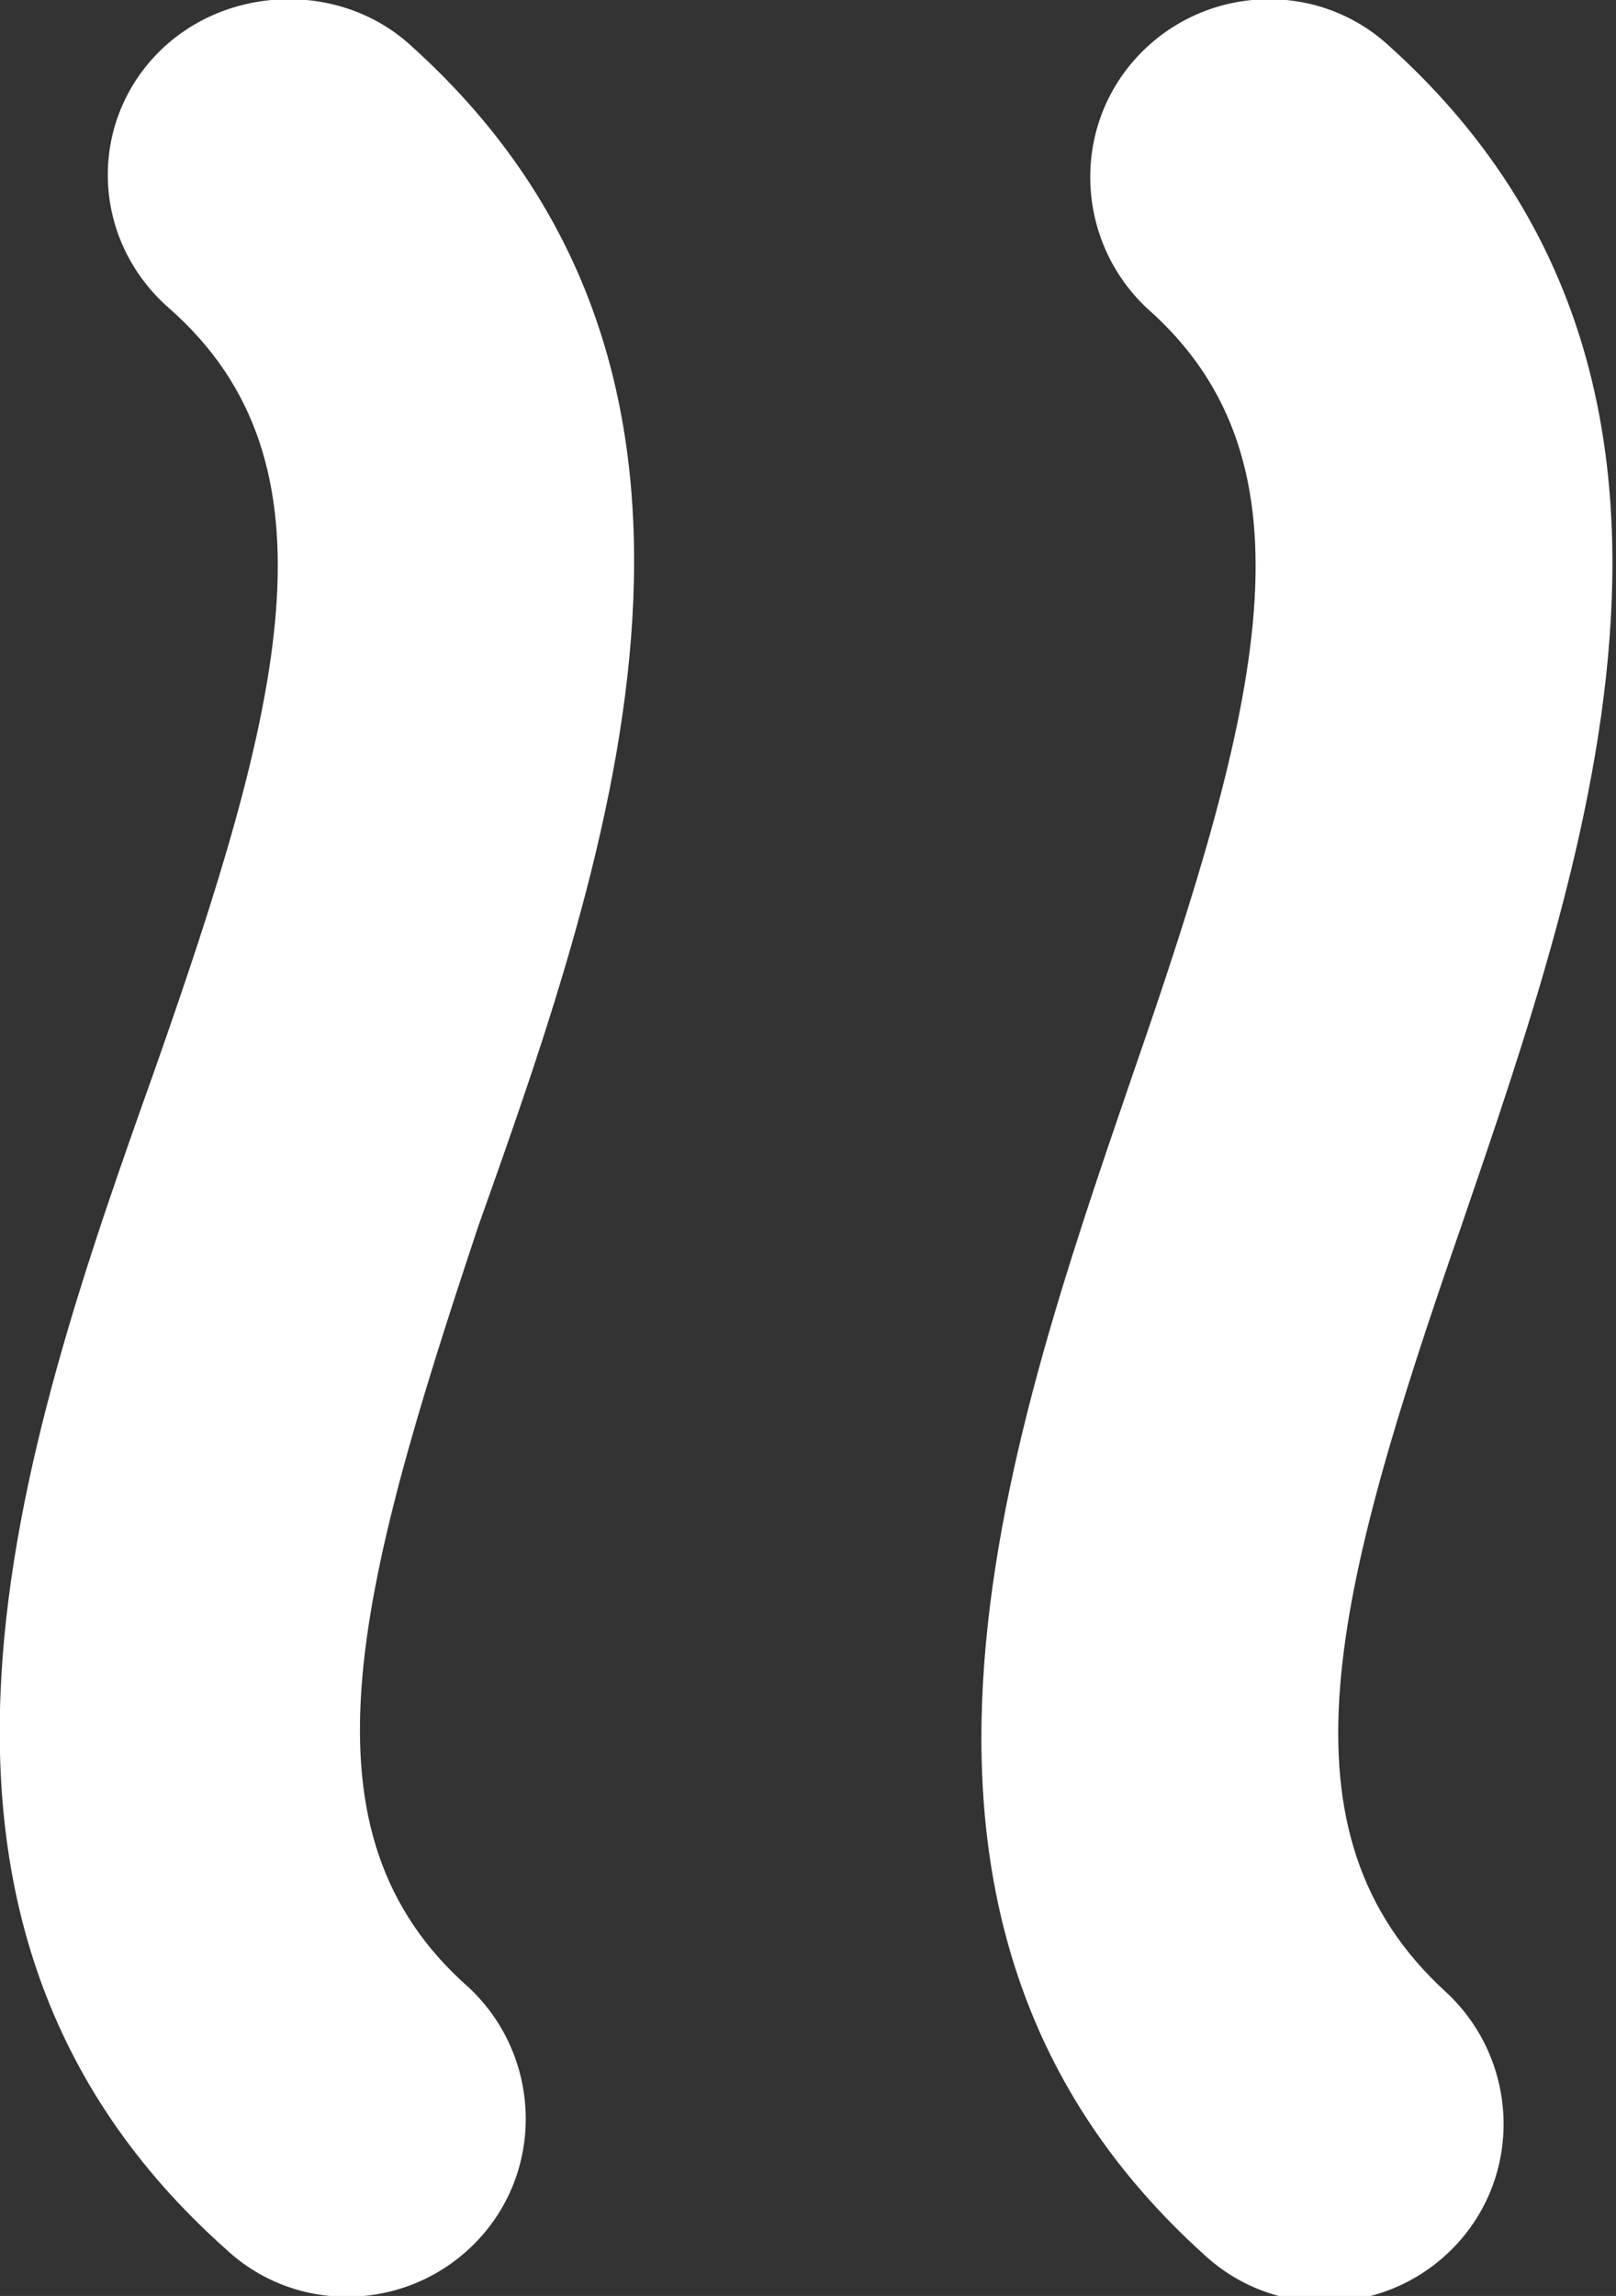
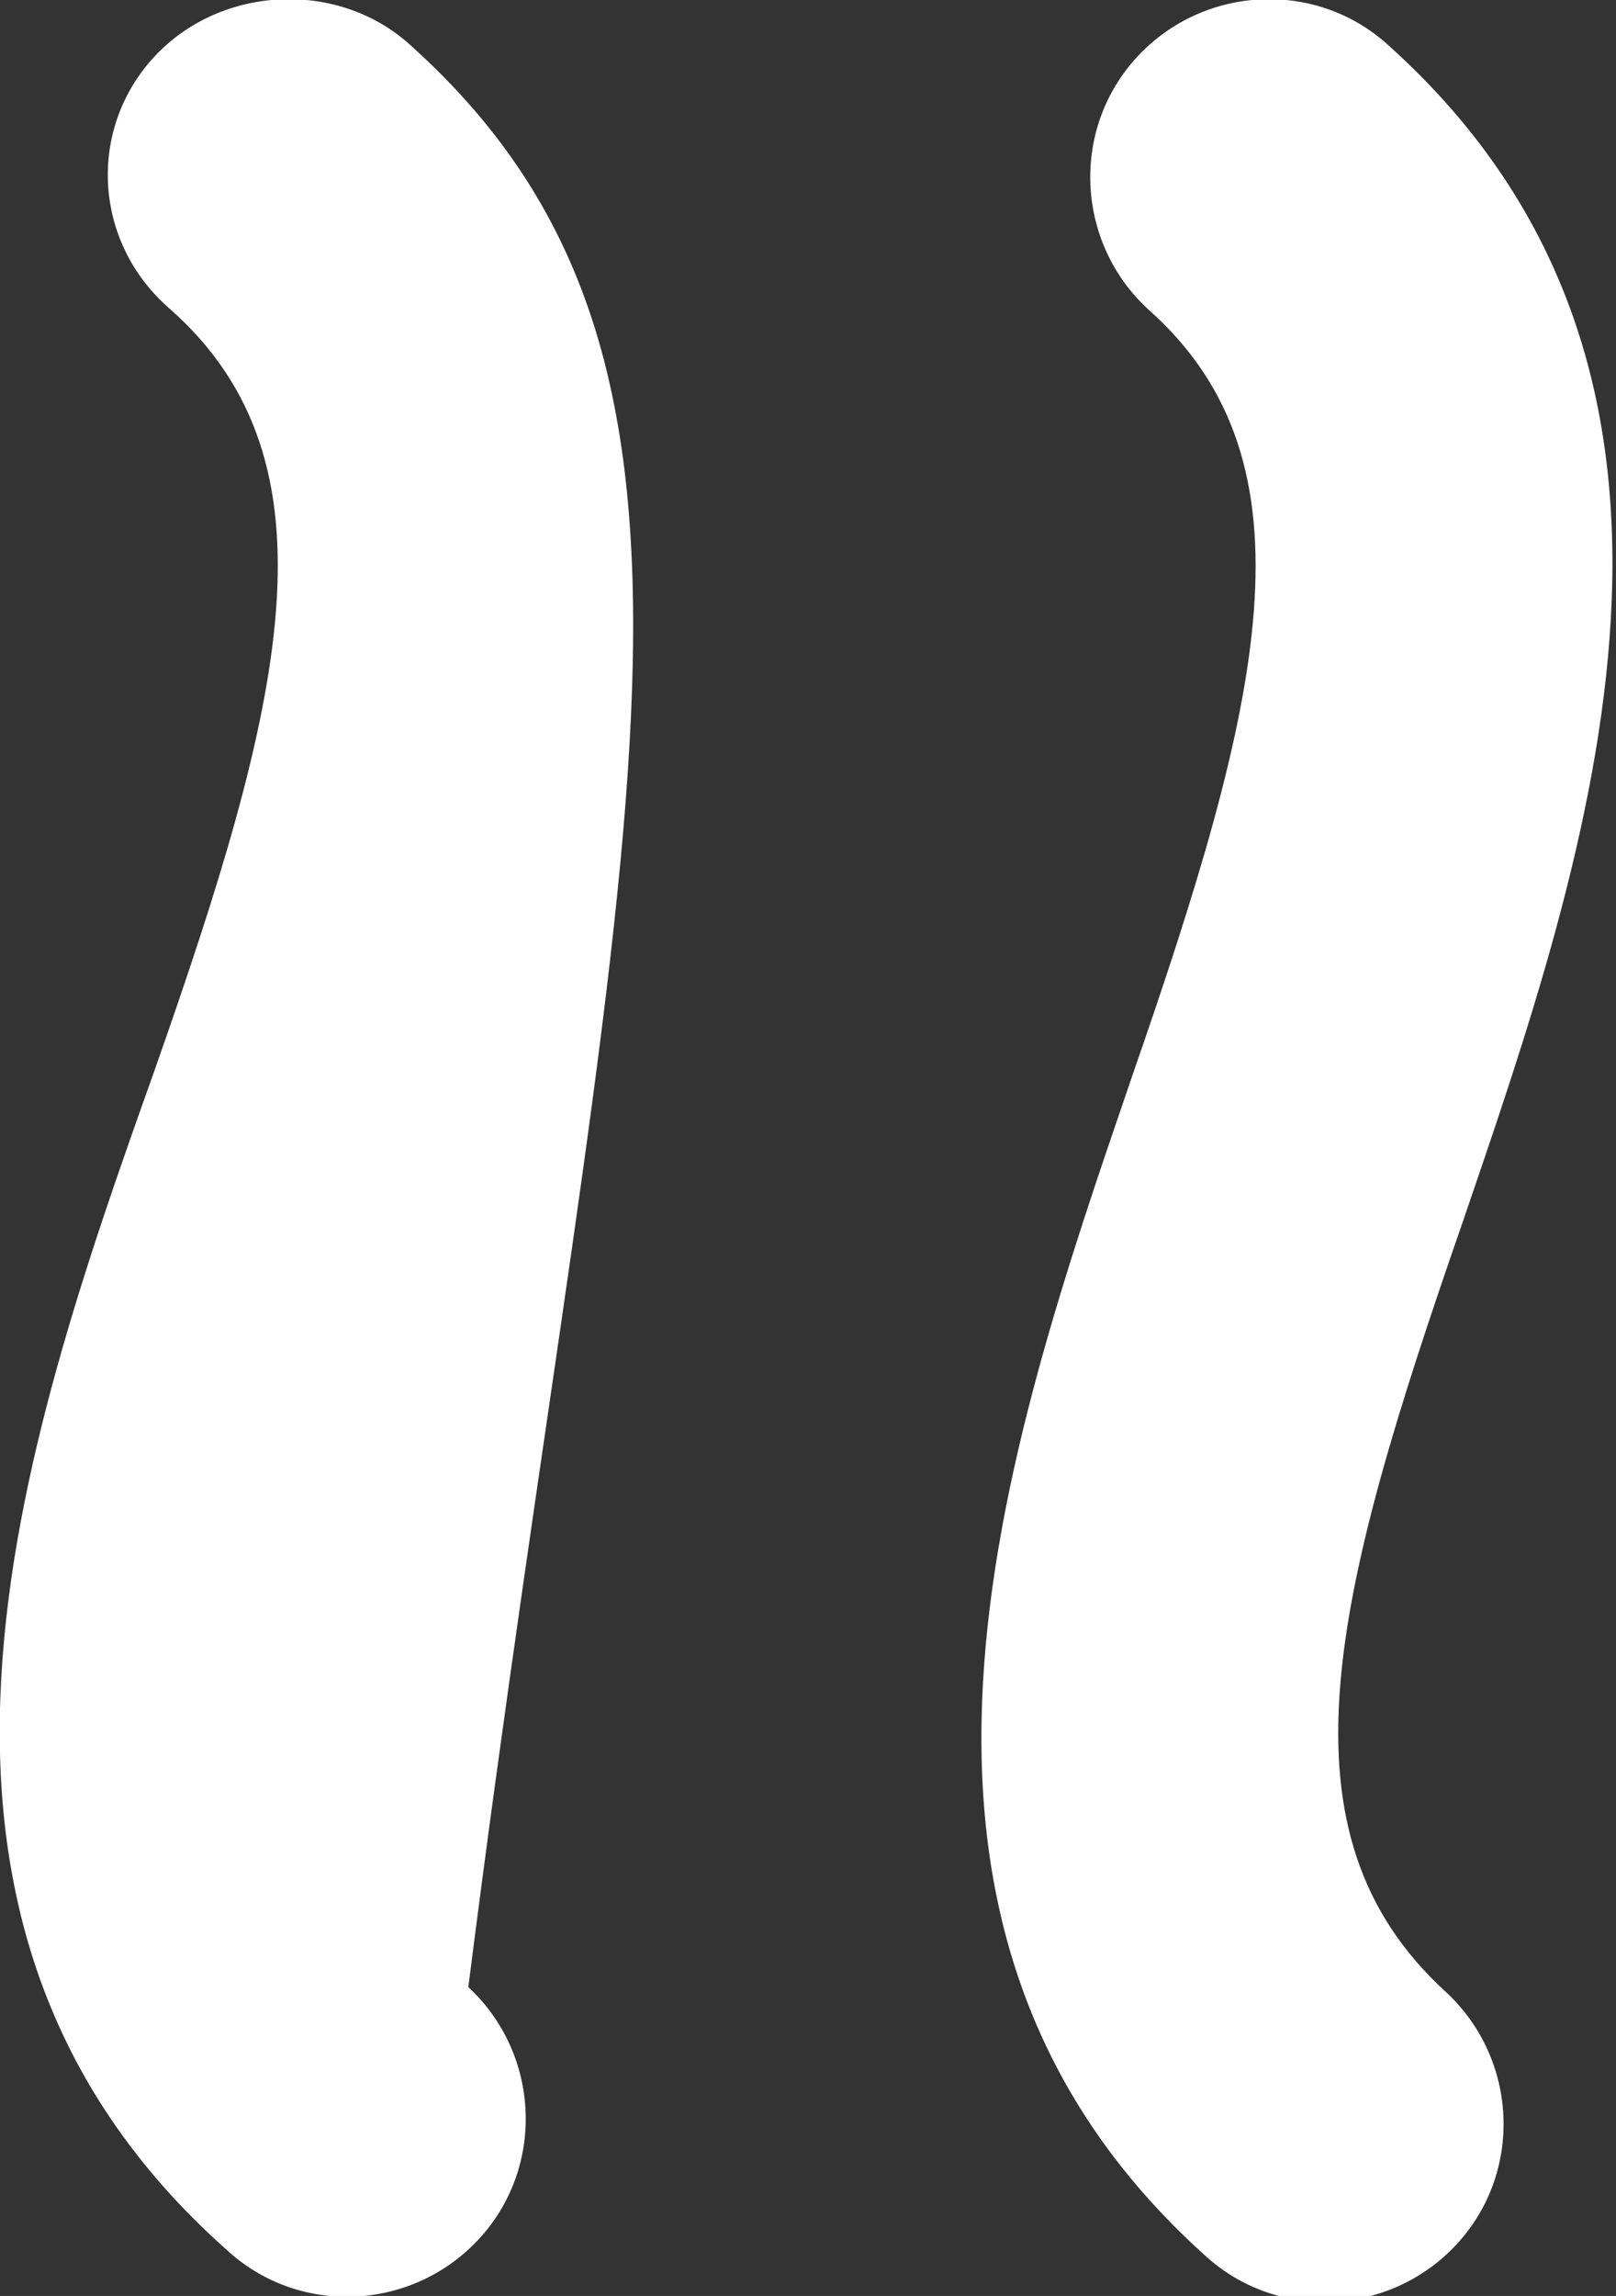
<svg xmlns="http://www.w3.org/2000/svg" version="1.1" id="Layer_1" x="0px" y="0px" viewBox="0 0 31.4 44.6" enable-background="new 0 0 31.4 44.6" xml:space="preserve">
  <rect x="0" y="0" width="31.4" height="44.6" fill="#333333" stroke="none" />
-   <path fill="#FFFFFF" d="M22.3,6c-1.4-1.3-1.5-3.5-0.2-4.9c1.3-1.4,3.5-1.5,4.9-0.2c7.1,6.4,3.9,15.6,1.4,22.9  c-2.5,7.2-3.7,11.8-0.3,14.9c1.4,1.3,1.5,3.5,0.2,4.9c-1.3,1.4-3.5,1.5-4.9,0.2c-7.1-6.4-3.9-15.6-1.4-22.9C24.5,13.7,25.7,9,22.3,6  z M3,20.8c-2.6,7.3-5.8,16.5,1.4,22.9C5.8,45,8,44.9,9.3,43.5c1.3-1.4,1.2-3.6-0.2-4.9C5.7,35.6,6.9,31,9.3,23.8  C11.9,16.5,15.1,7.3,8,0.9C6.6-0.4,4.3-0.3,3,1.1C1.7,2.5,1.8,4.7,3.3,6C6.7,9,5.5,13.7,3,20.8z" />
+   <path fill="#FFFFFF" d="M22.3,6c-1.4-1.3-1.5-3.5-0.2-4.9c1.3-1.4,3.5-1.5,4.9-0.2c7.1,6.4,3.9,15.6,1.4,22.9  c-2.5,7.2-3.7,11.8-0.3,14.9c1.4,1.3,1.5,3.5,0.2,4.9c-1.3,1.4-3.5,1.5-4.9,0.2c-7.1-6.4-3.9-15.6-1.4-22.9C24.5,13.7,25.7,9,22.3,6  z M3,20.8c-2.6,7.3-5.8,16.5,1.4,22.9C5.8,45,8,44.9,9.3,43.5c1.3-1.4,1.2-3.6-0.2-4.9C11.9,16.5,15.1,7.3,8,0.9C6.6-0.4,4.3-0.3,3,1.1C1.7,2.5,1.8,4.7,3.3,6C6.7,9,5.5,13.7,3,20.8z" />
</svg>